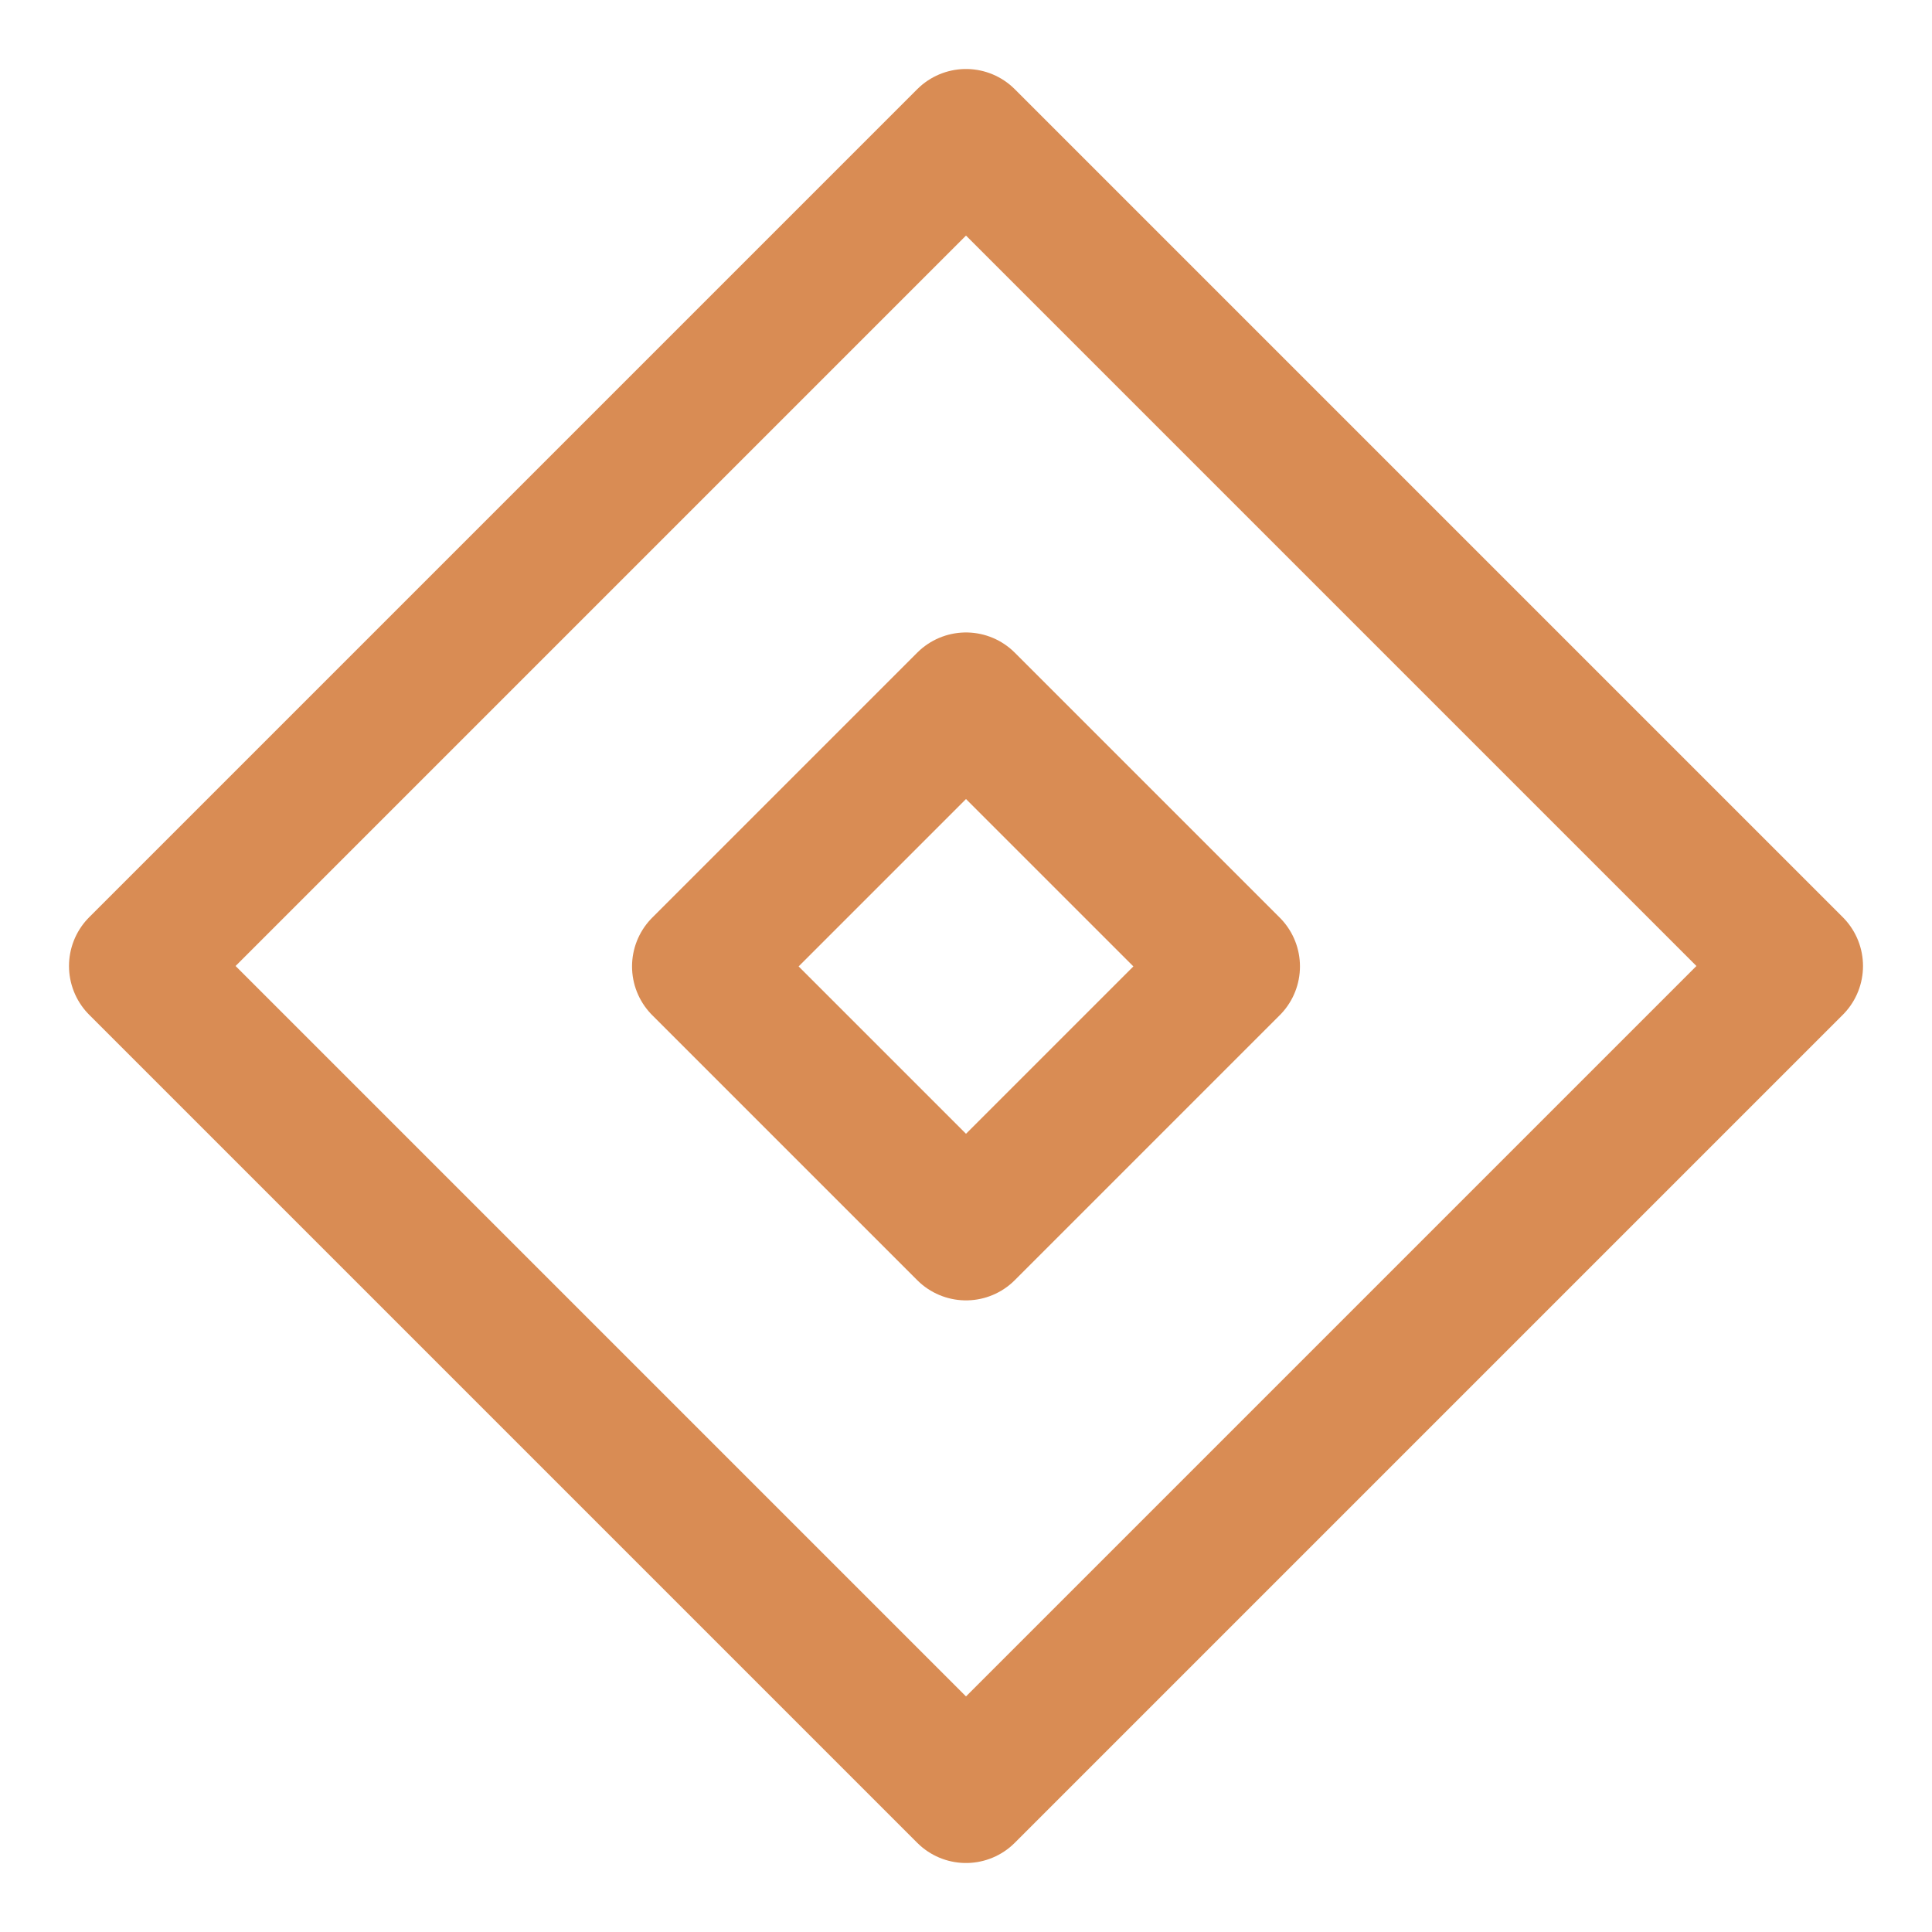
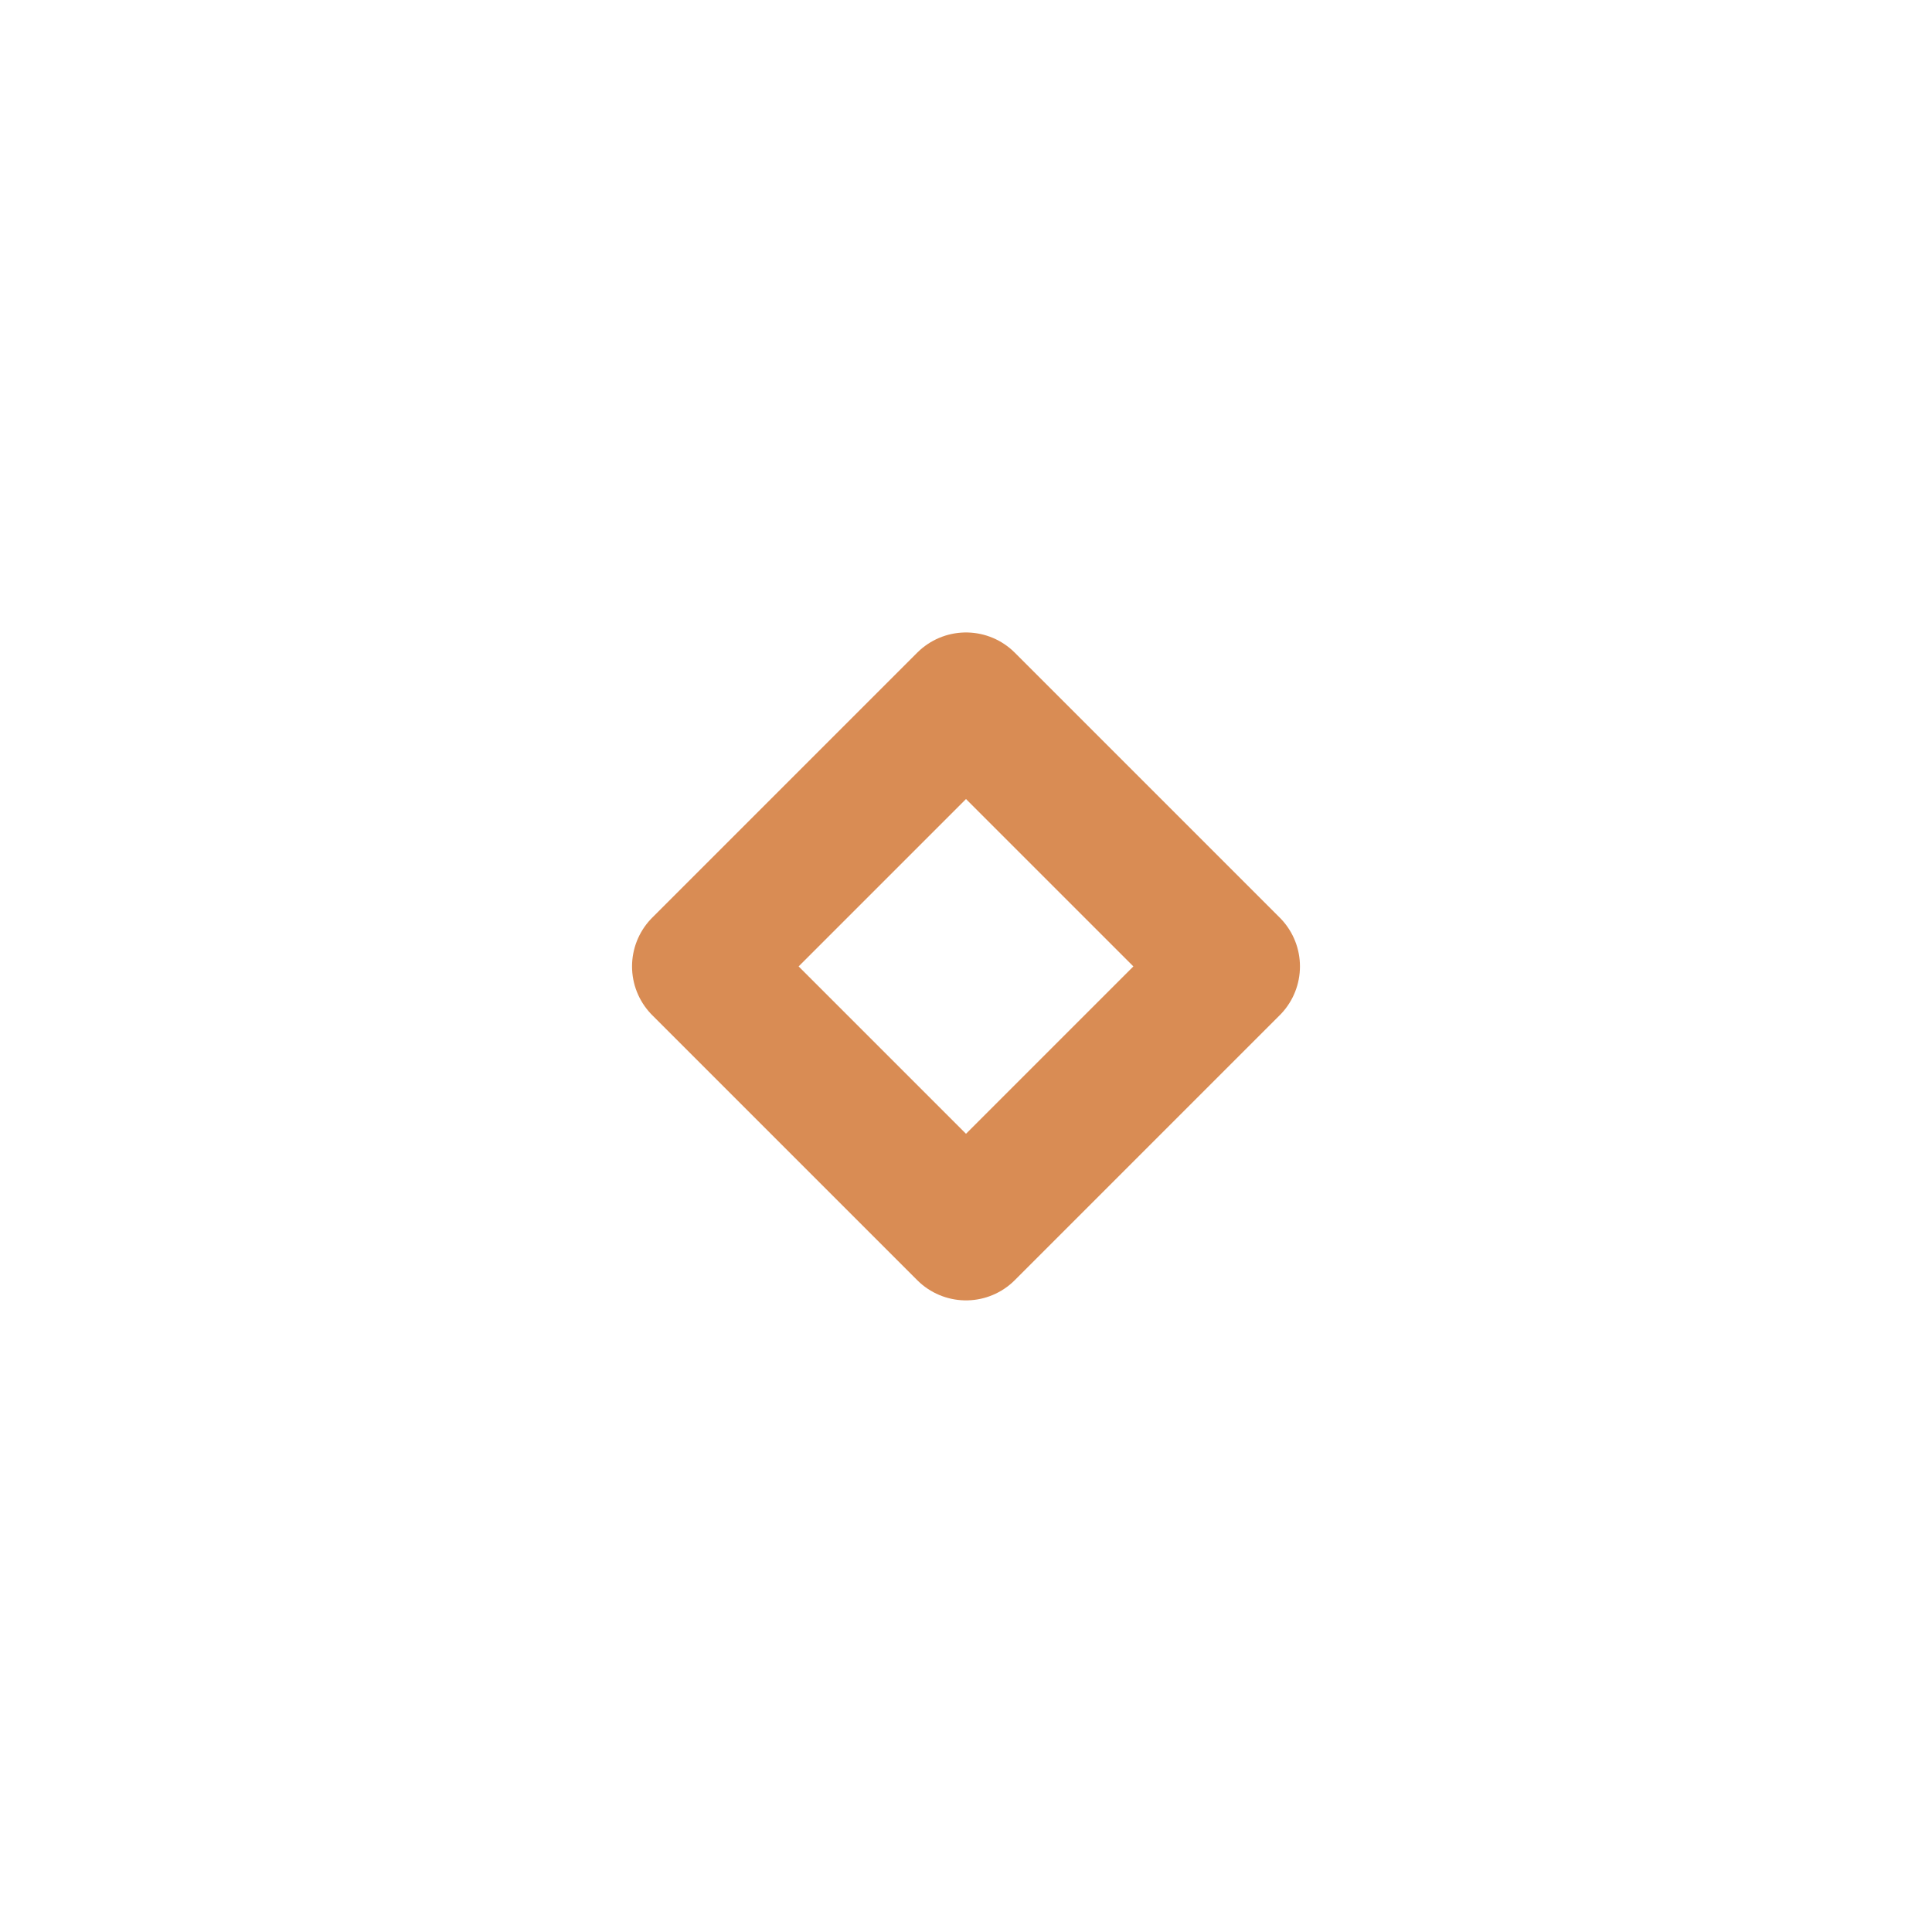
<svg xmlns="http://www.w3.org/2000/svg" width="14" height="14" viewBox="0 0 14 14" fill="none">
-   <path d="M7 1L13 7L7 13L1 7L7 1Z" stroke="#D98C54" stroke-linecap="round" stroke-linejoin="round" />
  <path d="M7 5.083L8.92 7.003L7 8.923L5.08 7.003L7 5.083Z" stroke="#D98C54" stroke-linecap="round" stroke-linejoin="round" />
</svg>